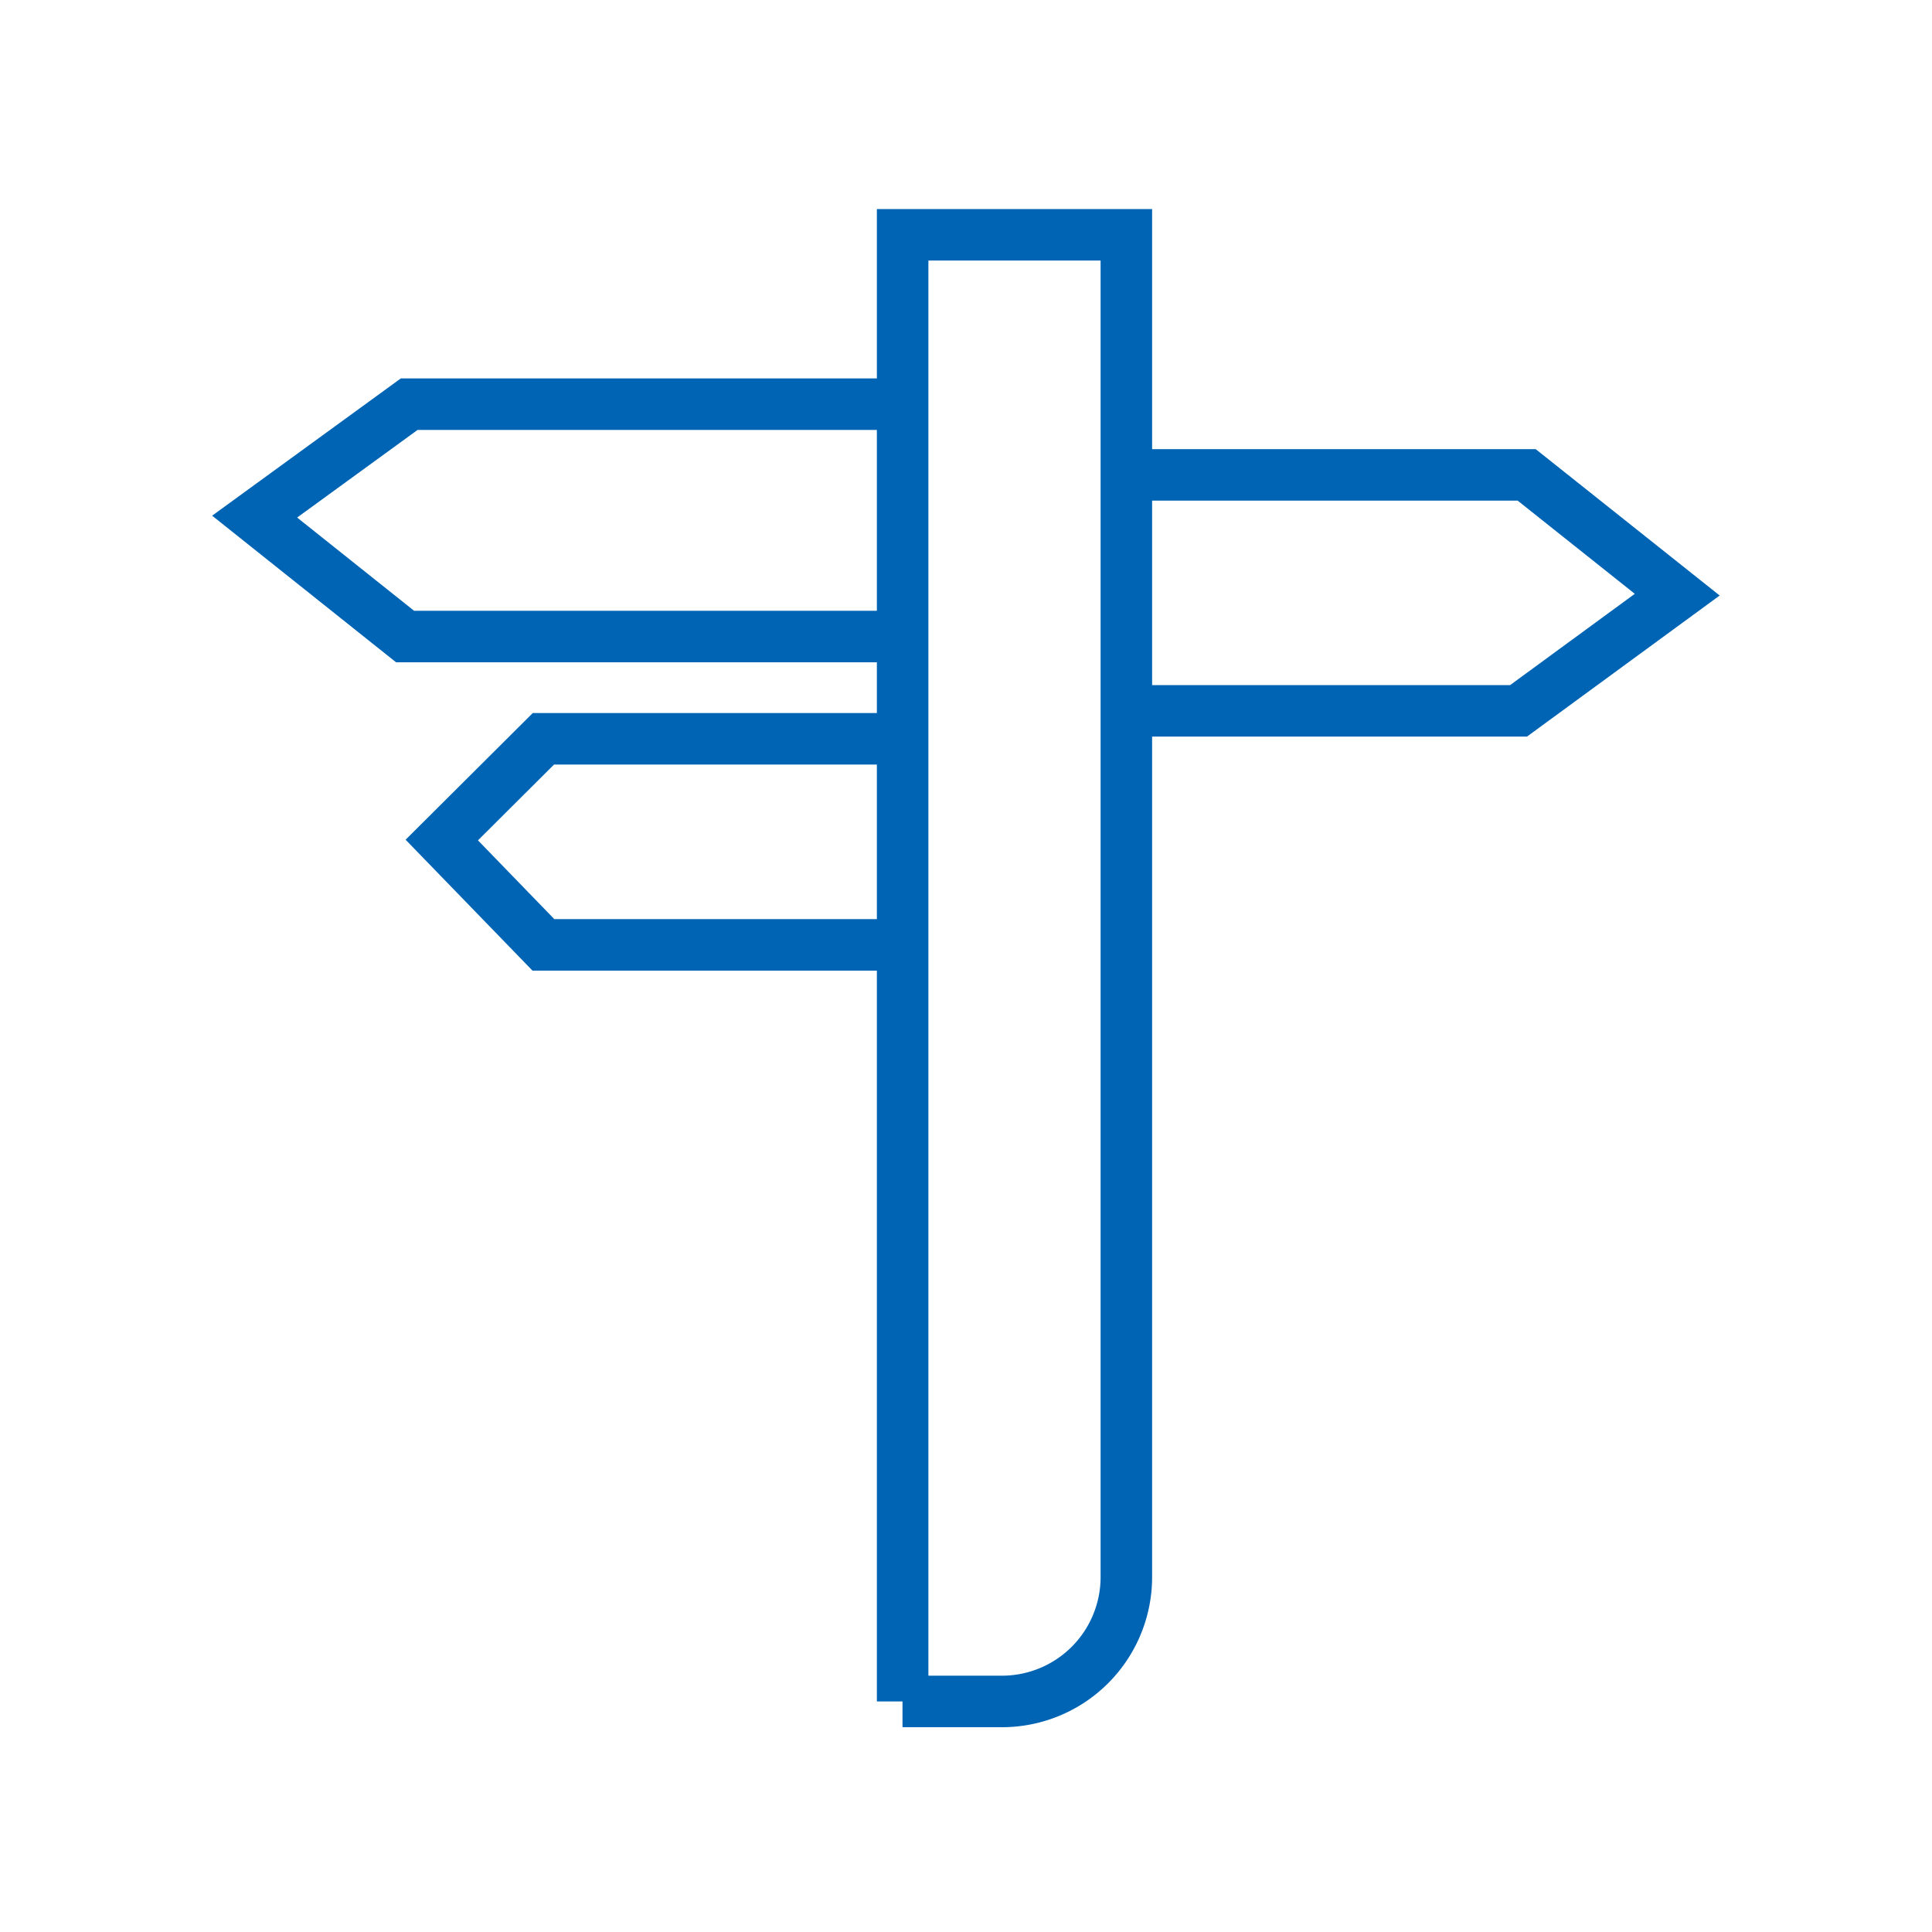
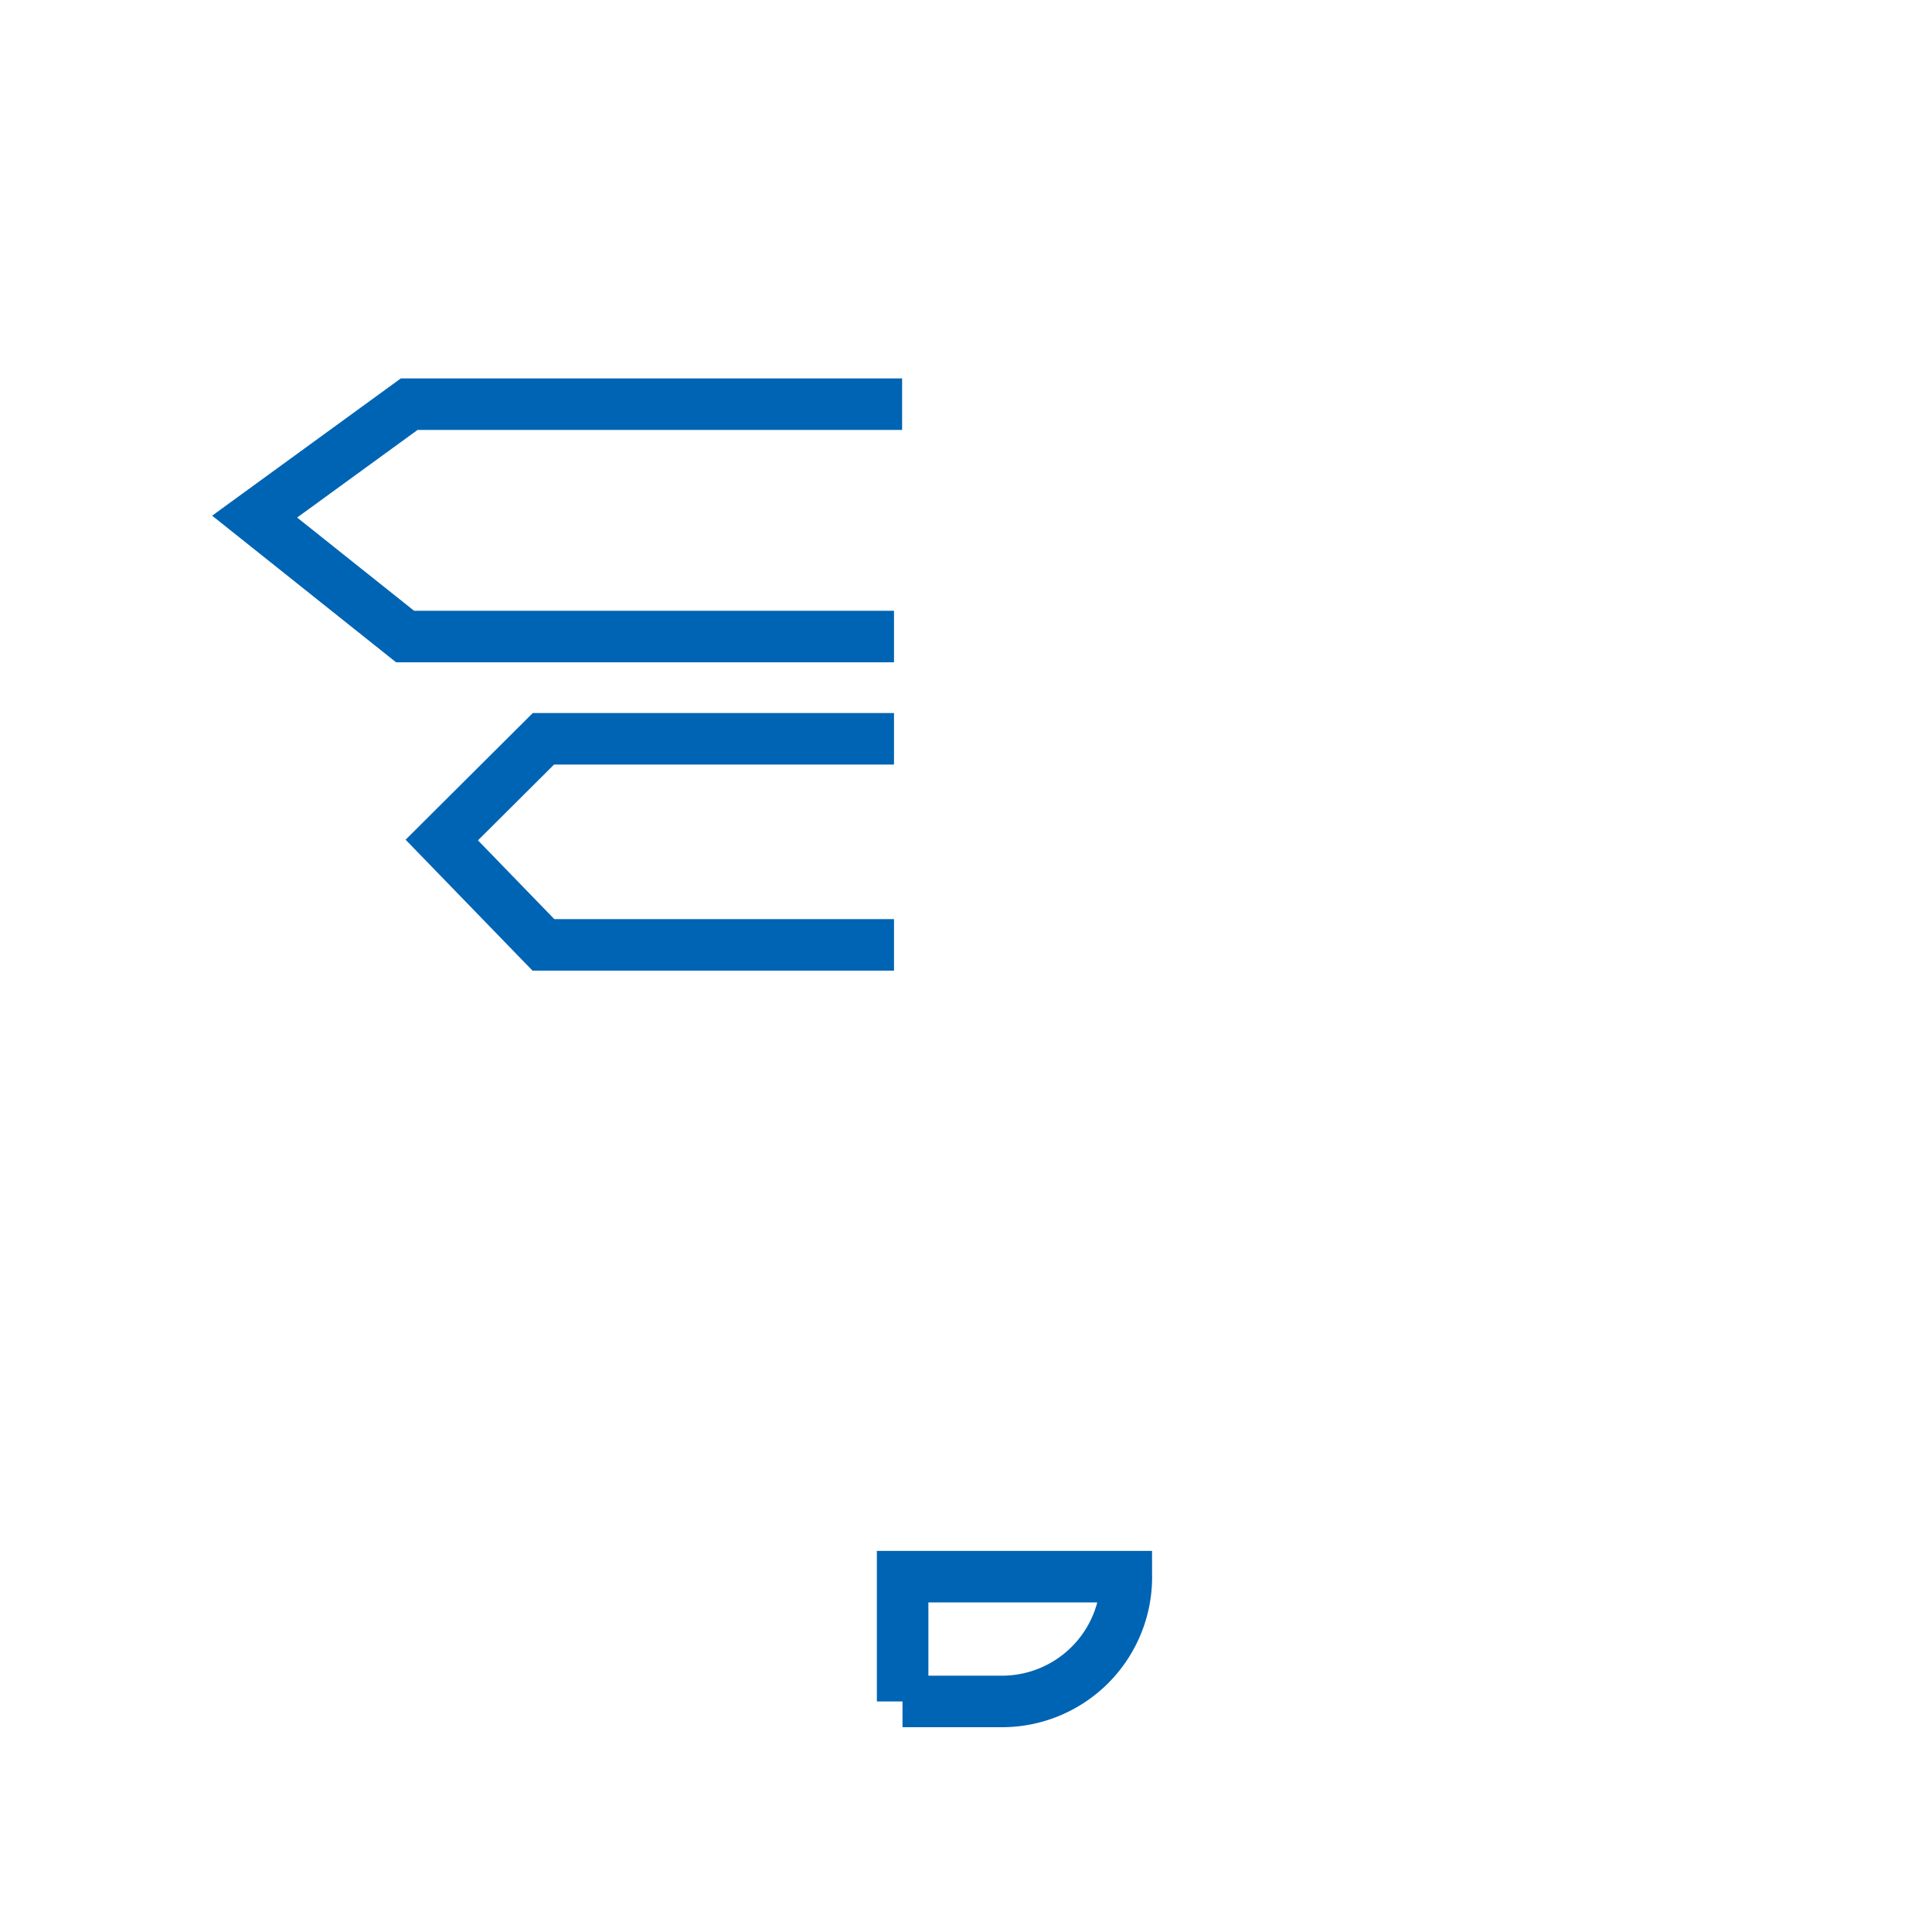
<svg xmlns="http://www.w3.org/2000/svg" id="outlined" viewBox="0 0 150 150">
  <defs>
    <style>.cls-1,.cls-2{fill:none;stroke:#0064b4;stroke-miterlimit:10;stroke-width:4px;}.cls-2{fill-rule:evenodd;}</style>
  </defs>
-   <path class="cls-1" d="M70.07,132.1h7.75a9.66,9.66,0,0,0,9.63-9.69V18.23H70.08V132.1Z" />
+   <path class="cls-1" d="M70.07,132.1h7.75a9.66,9.66,0,0,0,9.63-9.69H70.08V132.1Z" />
  <polyline class="cls-2" points="69.41 57.36 42.19 57.36 34.3 65.22 42.19 73.36 69.41 73.36" />
  <polyline class="cls-2" points="70.04 31.38 31.77 31.38 19.77 40.11 31.45 49.42 69.41 49.42" />
-   <polyline class="cls-2" points="87.44 55.19 117.9 55.19 130.22 46.17 118.53 36.87 88.07 36.87" />
</svg>